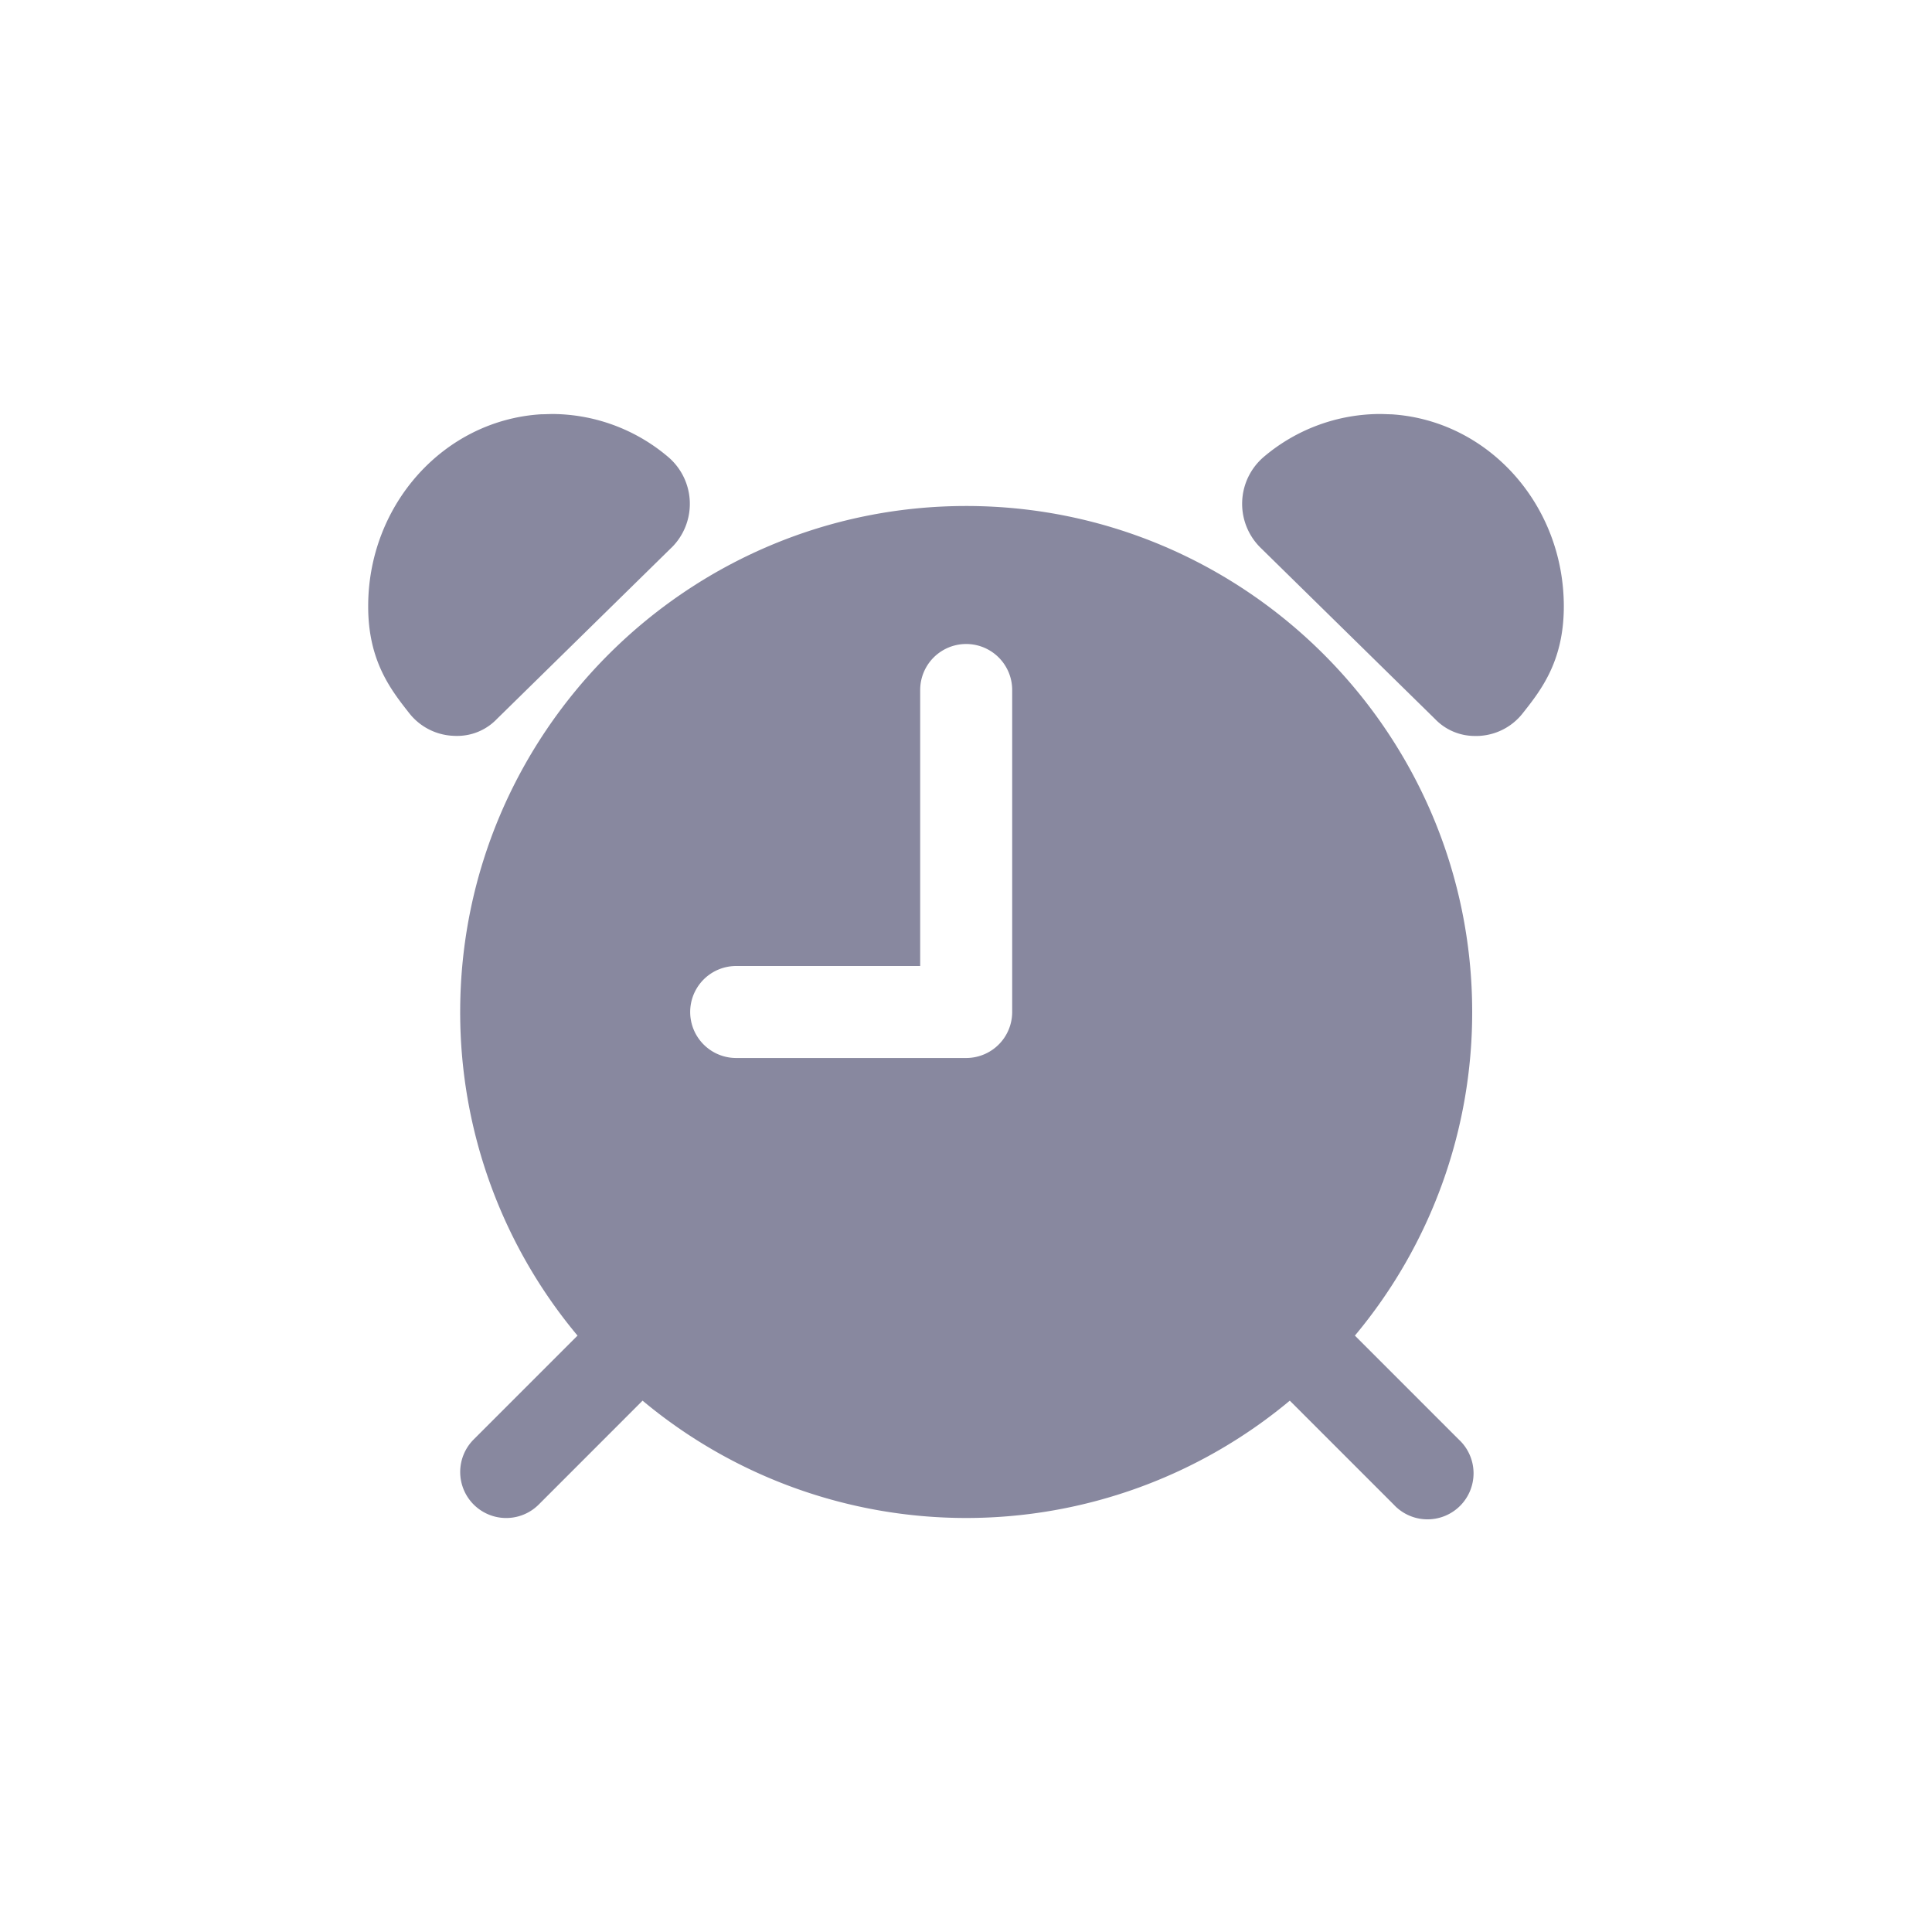
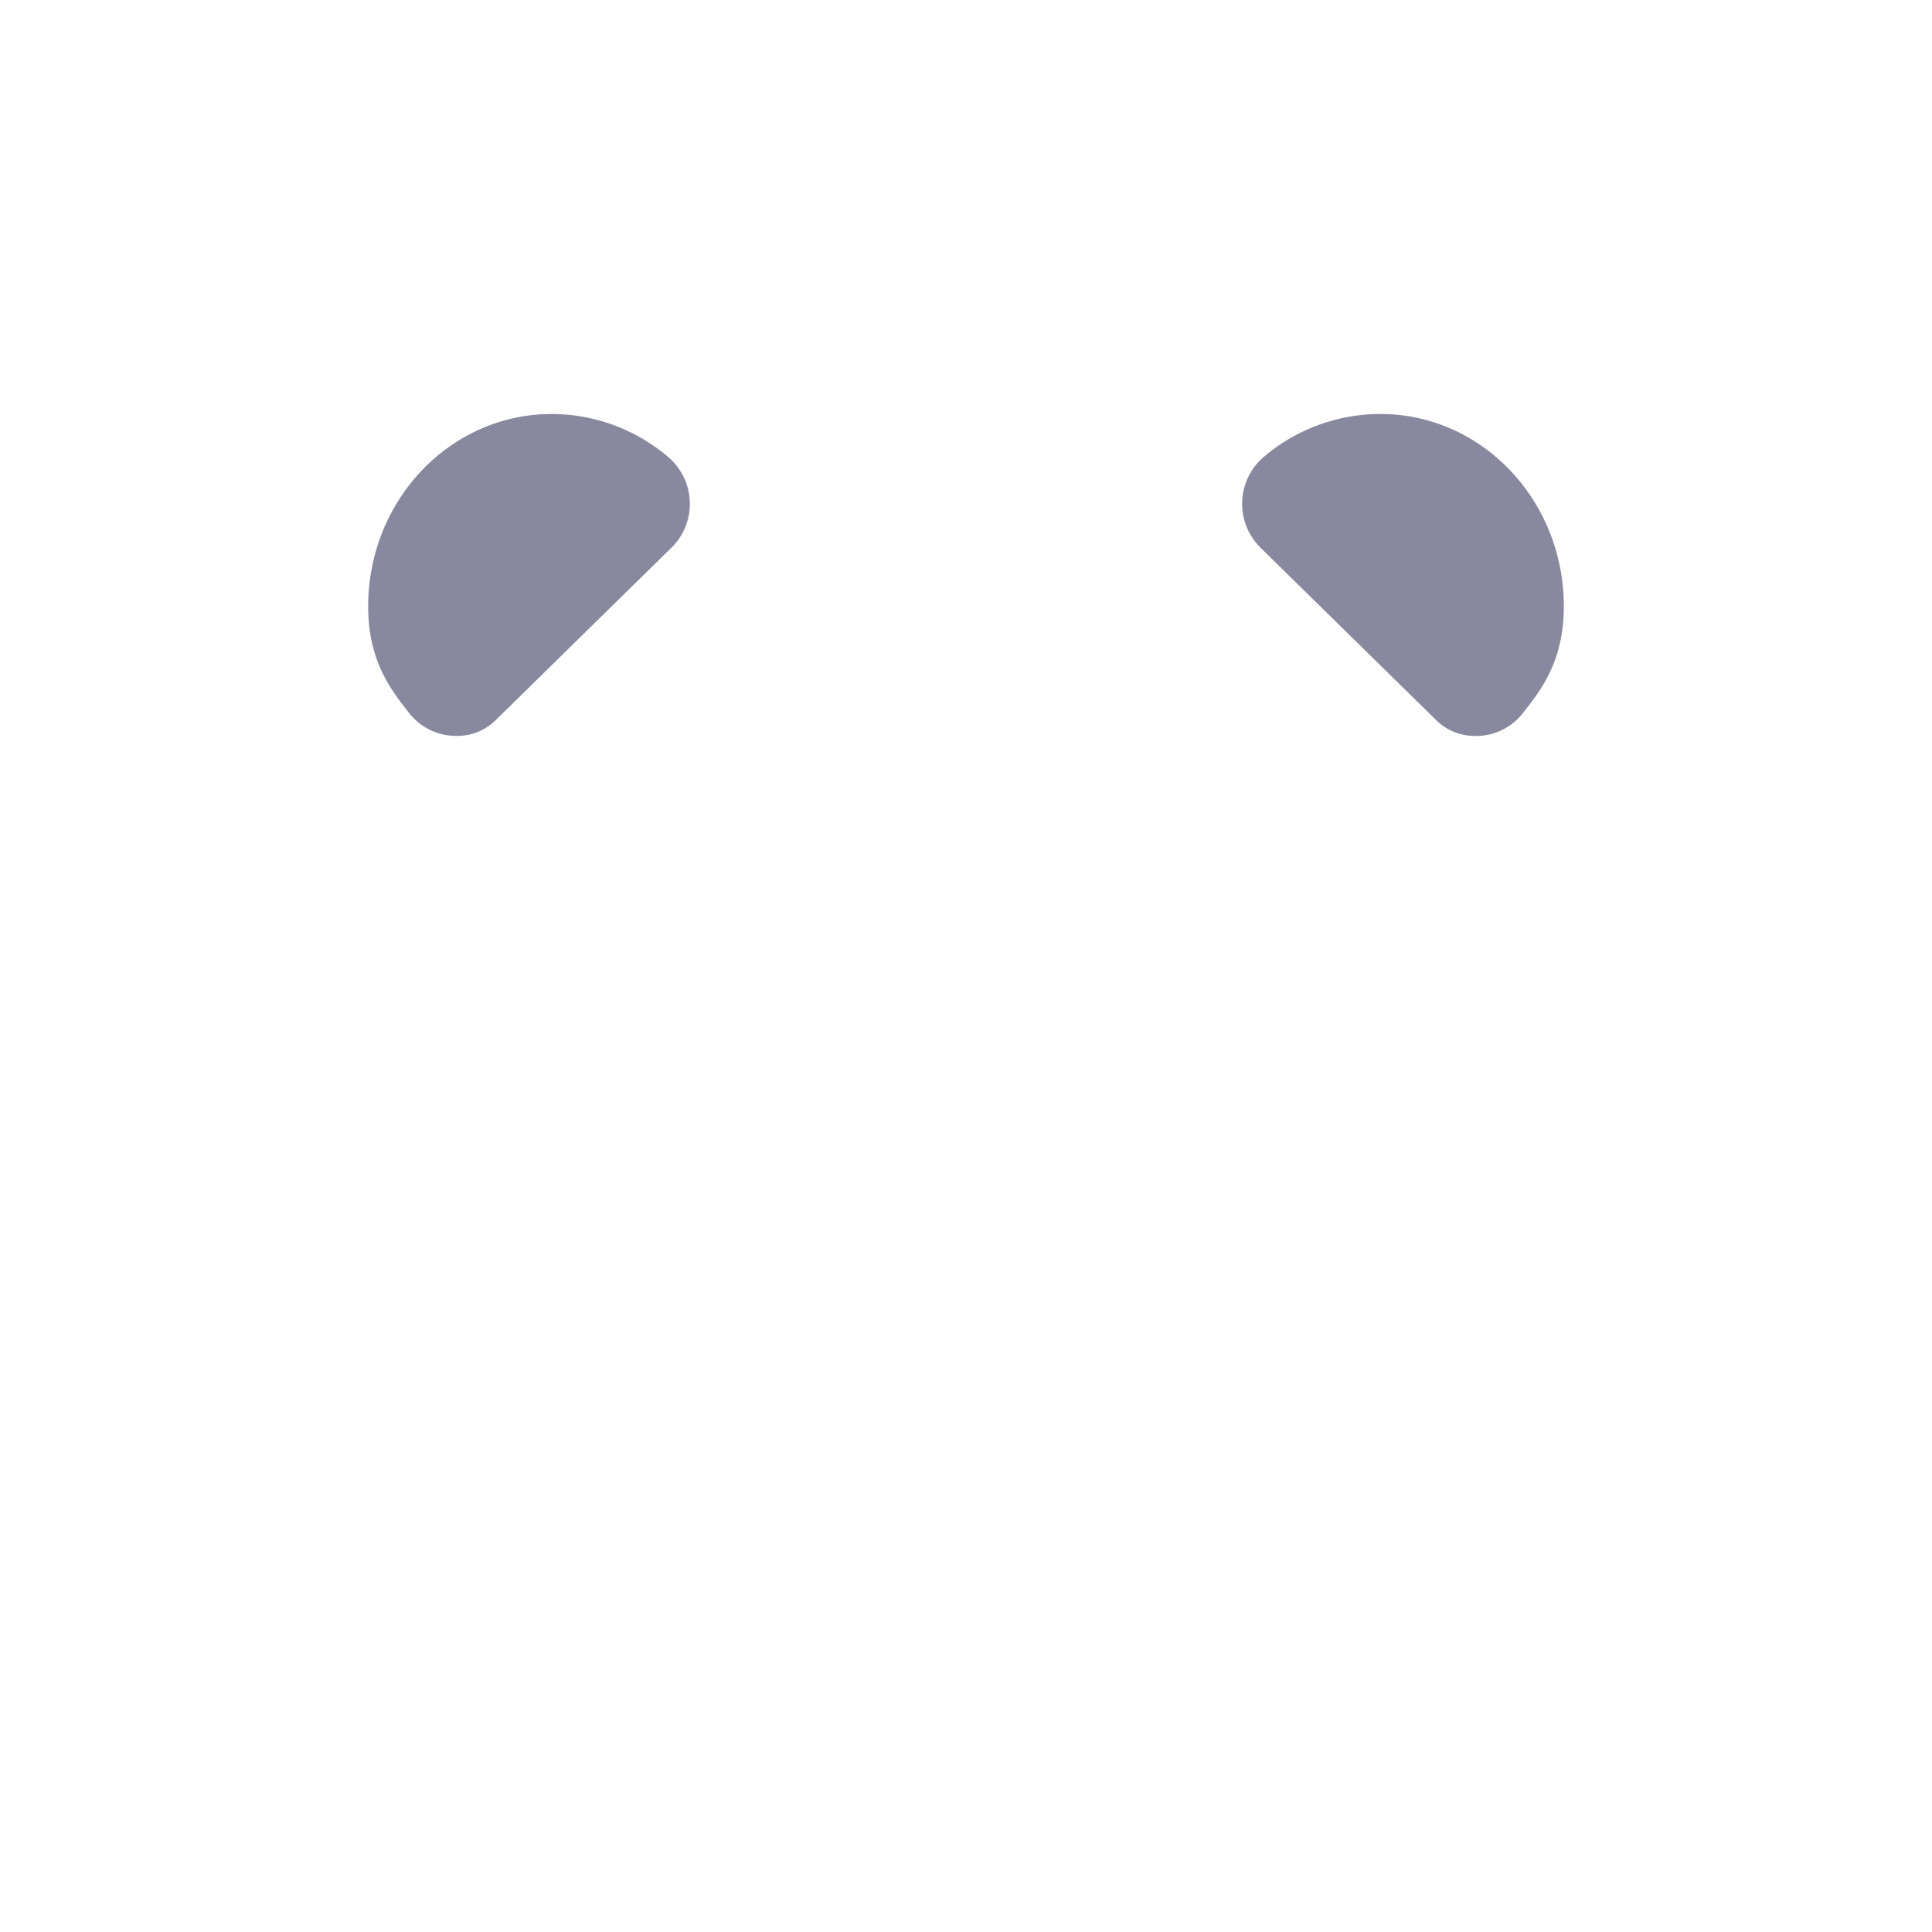
<svg xmlns="http://www.w3.org/2000/svg" width="42" height="42" fill="none">
  <path d="M14.6 11.904a1.338 1.338 0 0 0-.07-1.966A3.917 3.917 0 0 0 12 9l-.204.006h-.03C9.65 9.134 8 10.972 8.004 13.187c0 1.188.5 1.817.895 2.32a1.29 1.29 0 0 0 .92.487c.015 0 .043.004.124.004a1.192 1.192 0 0 0 .86-.369l3.796-3.725Zm15.637-2.897L30.033 9H30a3.917 3.917 0 0 0-2.532.937 1.34 1.34 0 0 0-.07 1.965l3.798 3.728a1.193 1.193 0 0 0 .862.369c.08 0 .108 0 .125-.003a1.288 1.288 0 0 0 .918-.488c.398-.503.893-1.13.895-2.319.004-2.218-1.646-4.056-3.76-4.183Z" fill="#88889F" />
-   <path d="M21.004 11c-6.062 0-11 4.934-11 11a10.952 10.952 0 0 0 2.551 7.035l-2.258 2.258a1 1 0 1 0 1.415 1.414l2.257-2.258a10.977 10.977 0 0 0 14.07 0l2.258 2.258a1.001 1.001 0 1 0 1.415-1.414l-2.258-2.258A10.948 10.948 0 0 0 32.004 22c0-6.063-4.934-11-11-11Zm1 11a1 1 0 0 1-1 1h-5a1 1 0 0 1 0-2h4v-6a1 1 0 0 1 2 0v7Z" fill="#88889F" />
</svg>